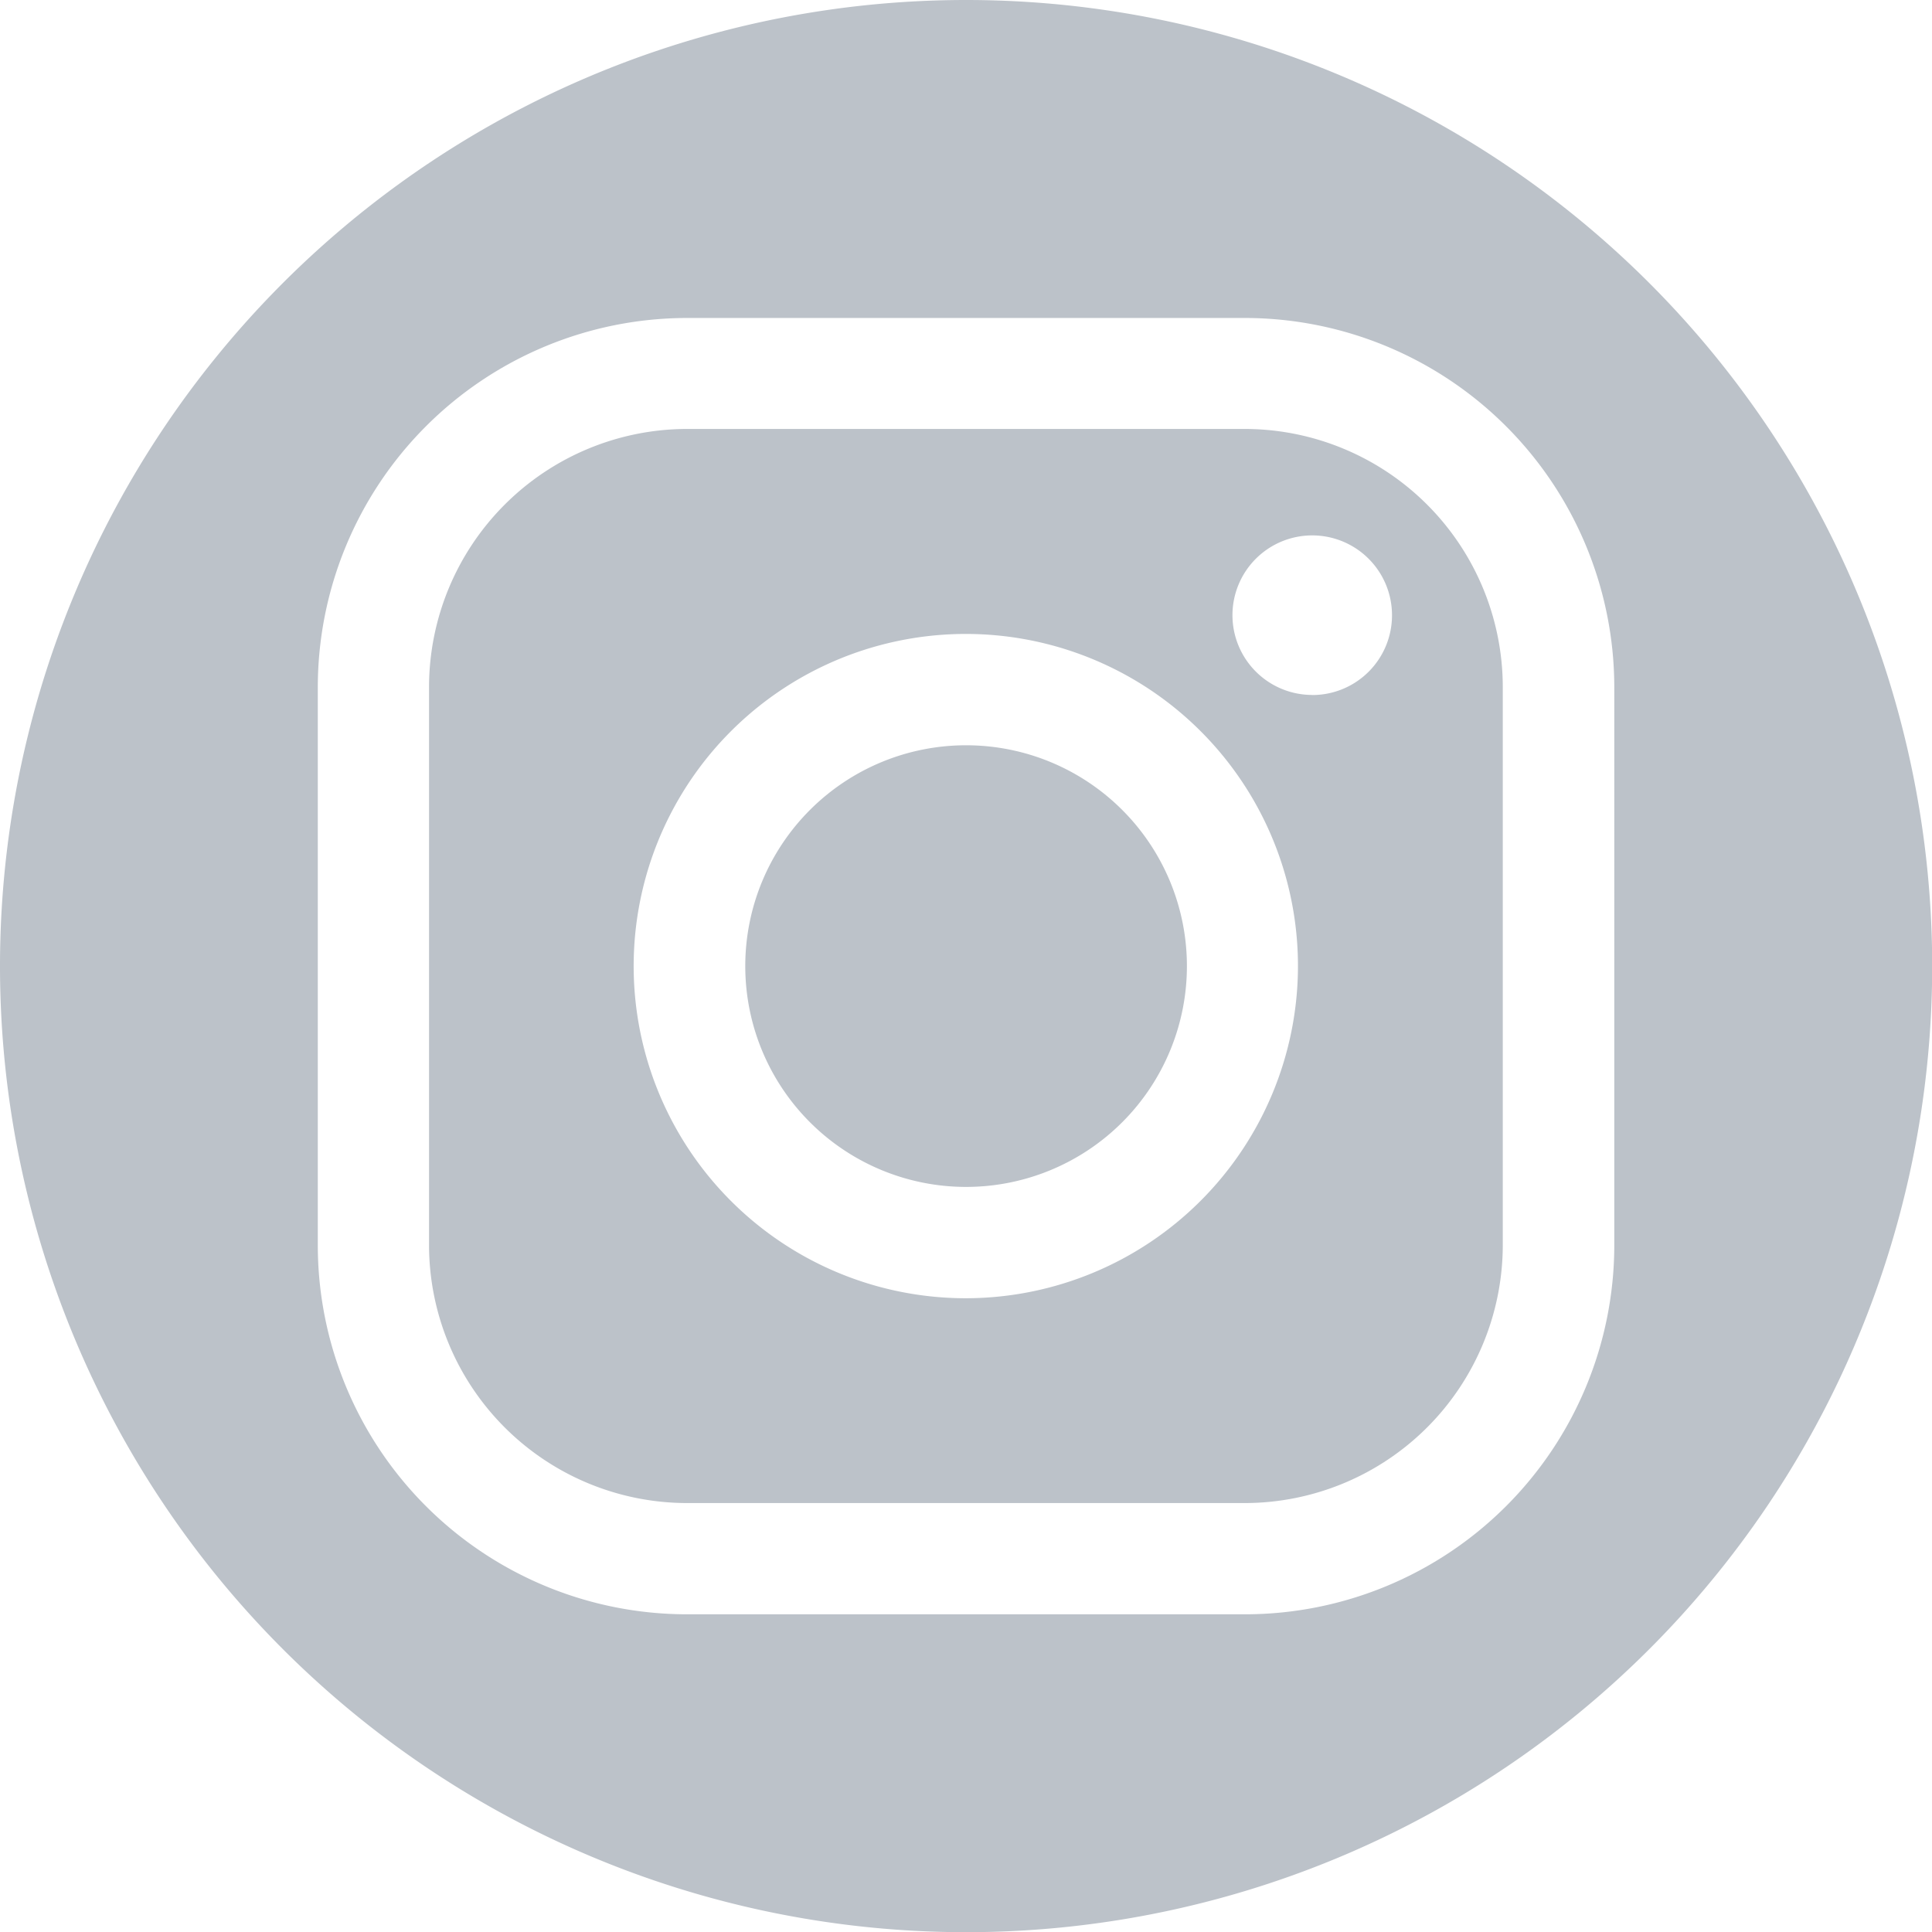
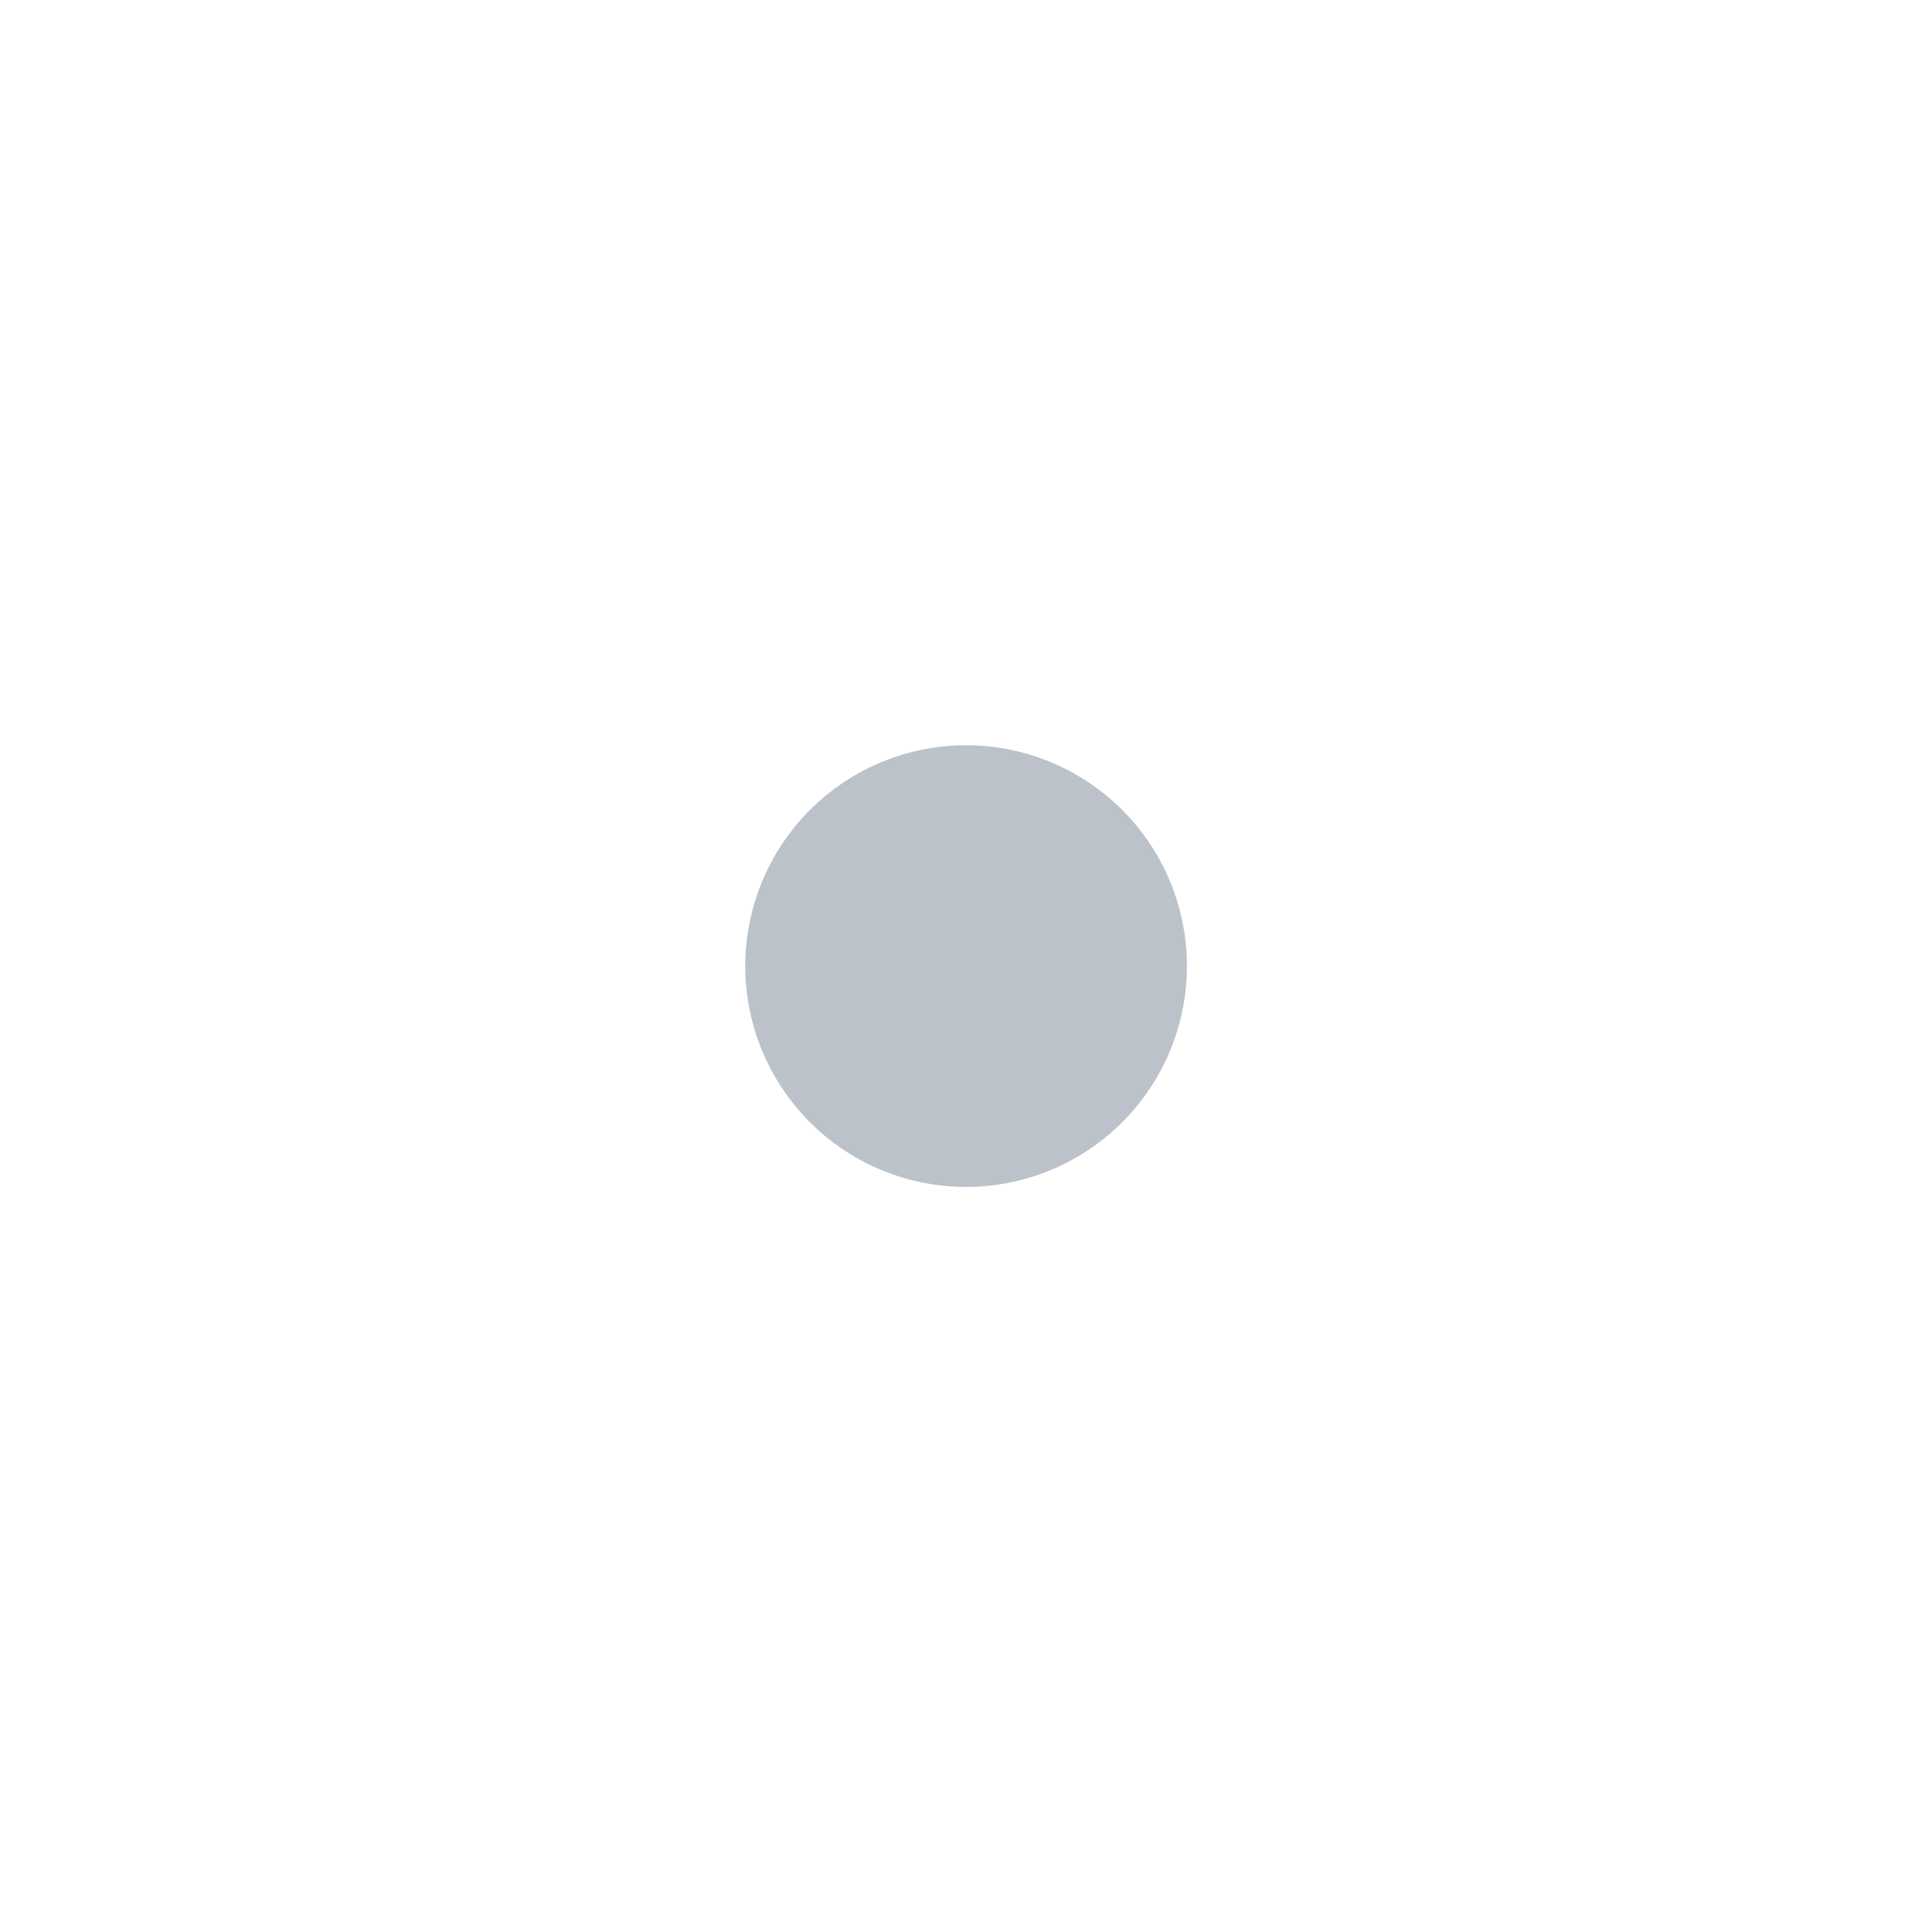
<svg xmlns="http://www.w3.org/2000/svg" width="20.998" height="20.999" viewBox="0 0 20.998 20.999">
  <g id="insta" transform="translate(0)">
-     <path id="Path_345" data-name="Path 345" d="M1001.753,156.726h-6.07a2.808,2.808,0,0,0-2.8,2.8V165.6a2.807,2.807,0,0,0,2.8,2.8h6.07a2.807,2.807,0,0,0,2.8-2.8v-6.069A2.808,2.808,0,0,0,1001.753,156.726Zm-3.033,9.448a3.61,3.61,0,1,1,3.607-3.611A3.614,3.614,0,0,1,998.72,166.174Zm3.761-6.557a.867.867,0,1,1,.868-.866A.866.866,0,0,1,1002.481,159.618Z" transform="translate(-988.22 -152.064)" fill="#bcc2c9" />
    <path id="Path_346" data-name="Path 346" d="M1000.769,162.213a2.4,2.4,0,1,0,2.4,2.4A2.4,2.4,0,0,0,1000.769,162.213Z" transform="translate(-990.269 -154.113)" fill="#bcc2c9" />
-     <path id="Path_347" data-name="Path 347" d="M995.943,149.286a10.5,10.5,0,1,0,10.5,10.5A10.5,10.5,0,0,0,995.943,149.286Zm7.045,13.536a4.014,4.014,0,0,1-4.011,4.009h-6.07a4.013,4.013,0,0,1-4.01-4.009v-6.069a4.016,4.016,0,0,1,4.01-4.011h6.07a4.017,4.017,0,0,1,4.011,4.011Z" transform="translate(-985.443 -149.286)" fill="#bcc2c9" />
  </g>
</svg>